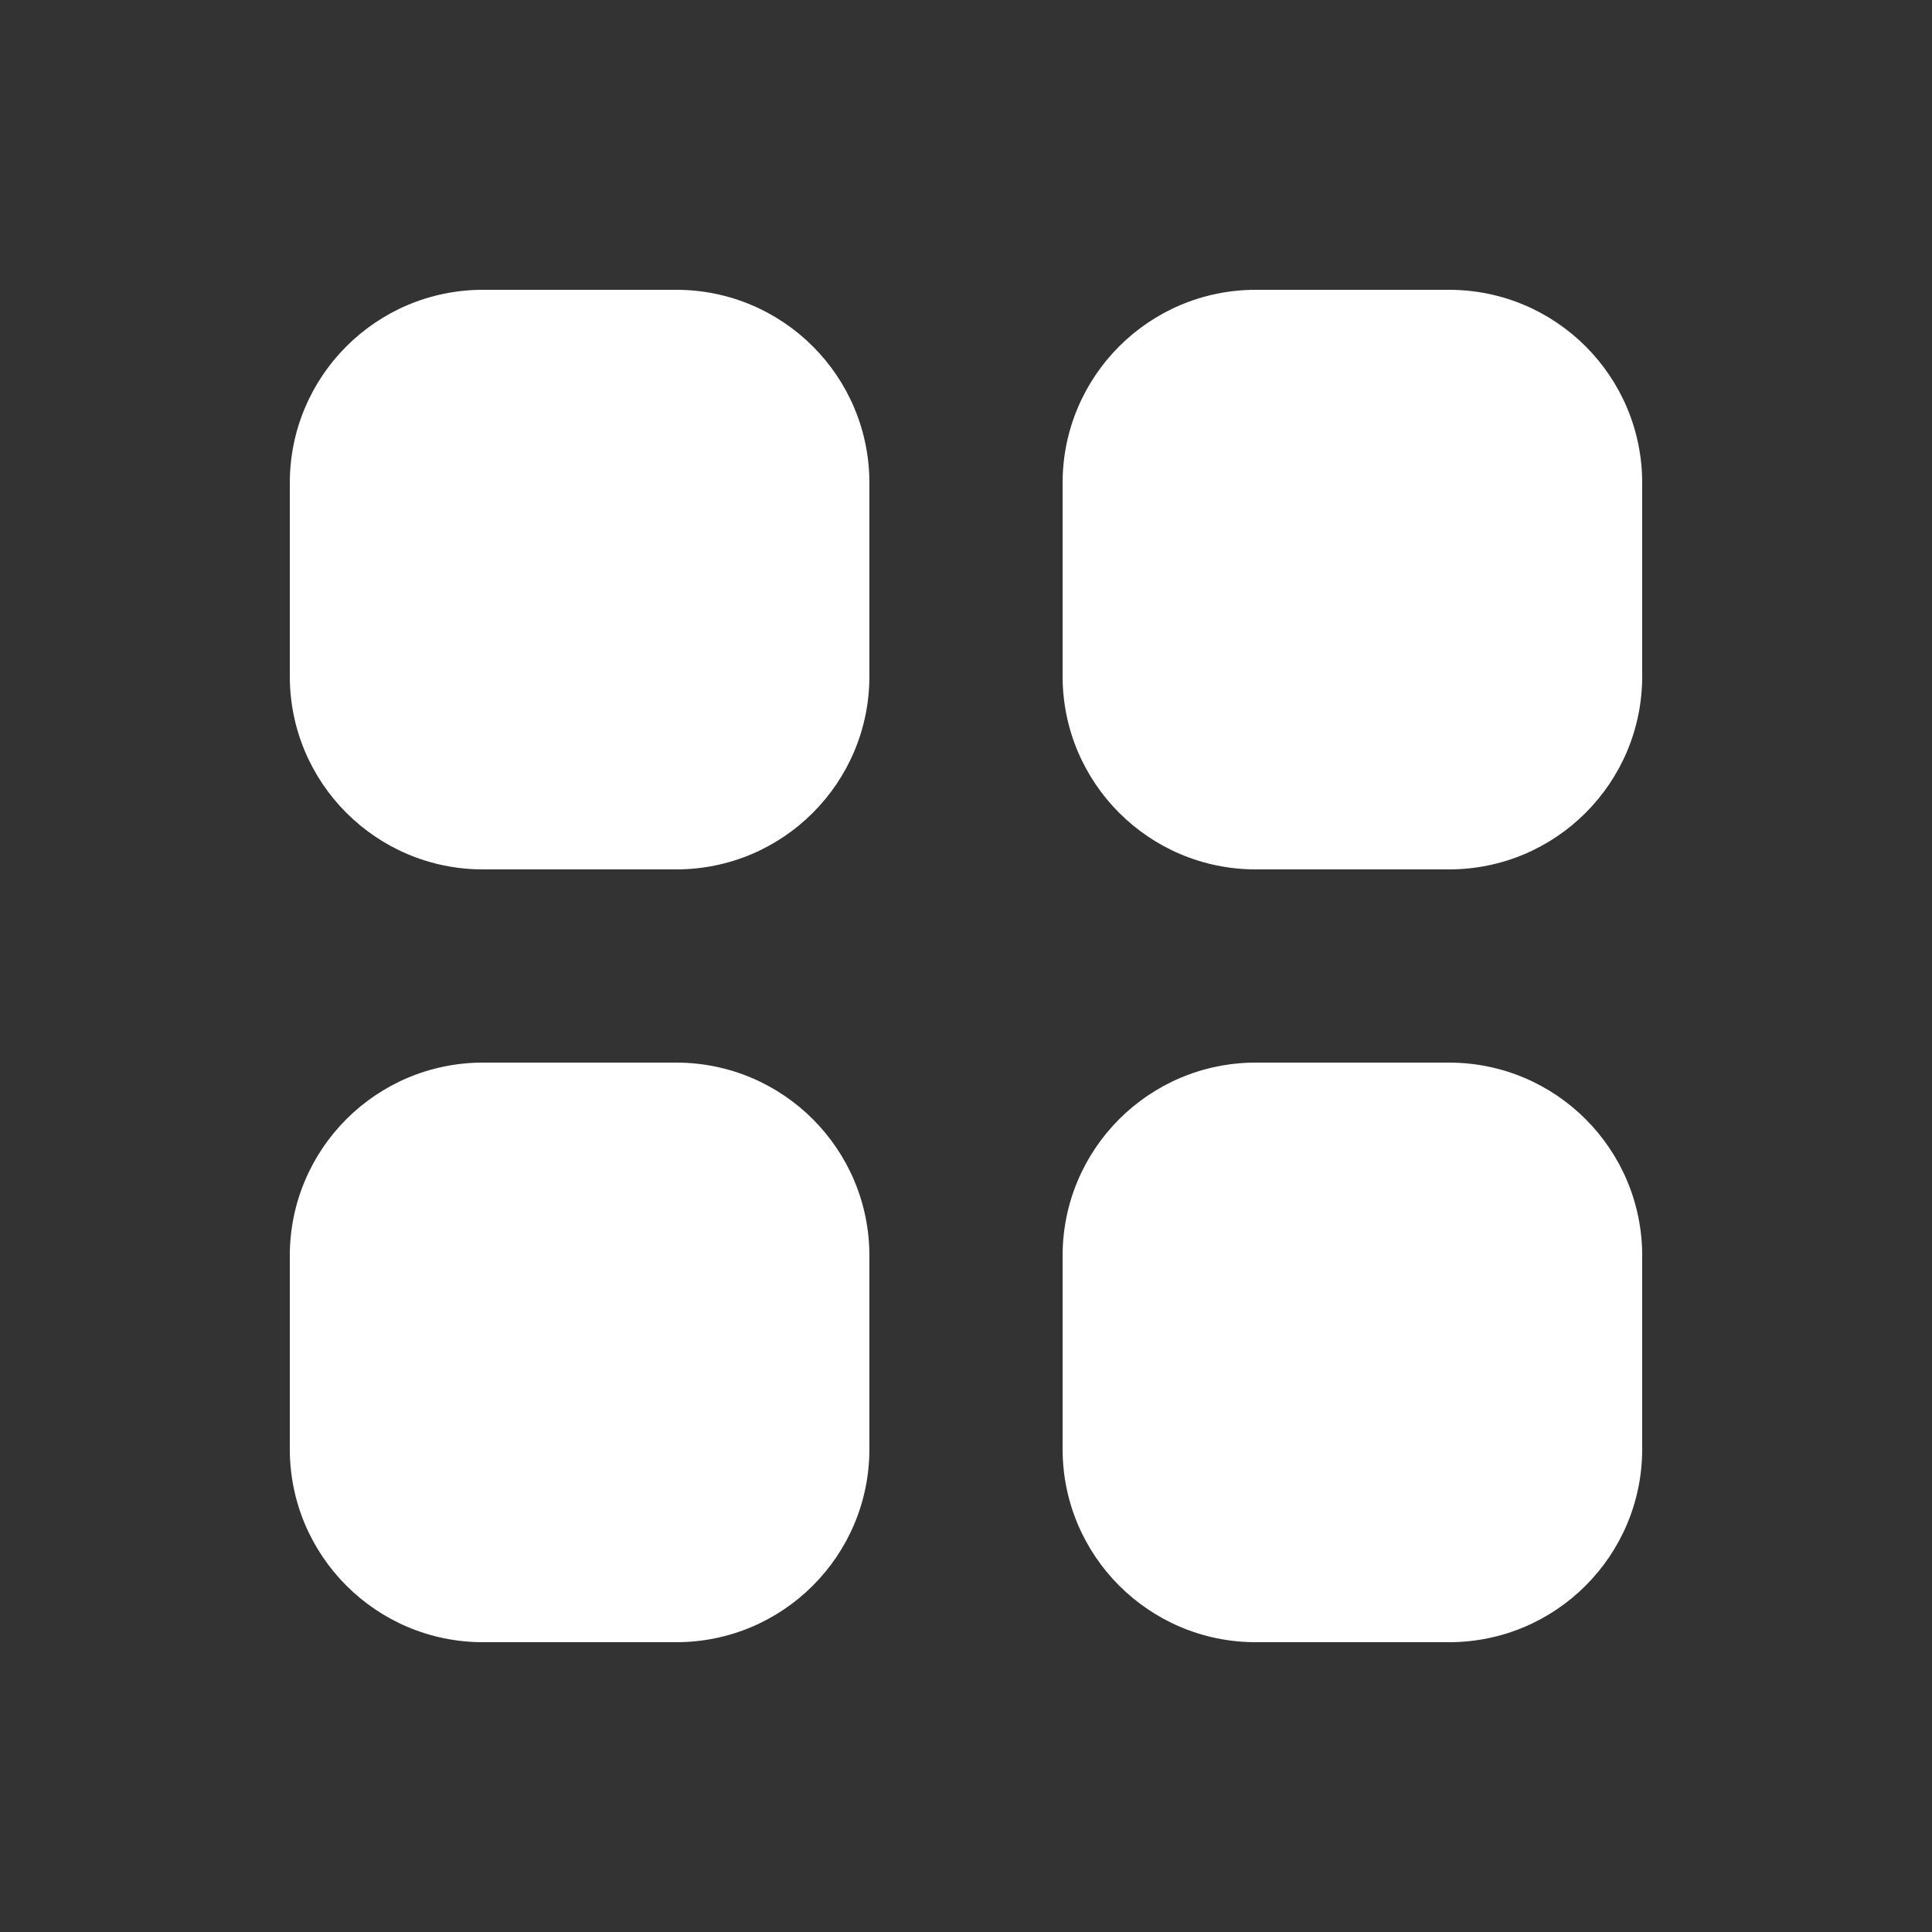
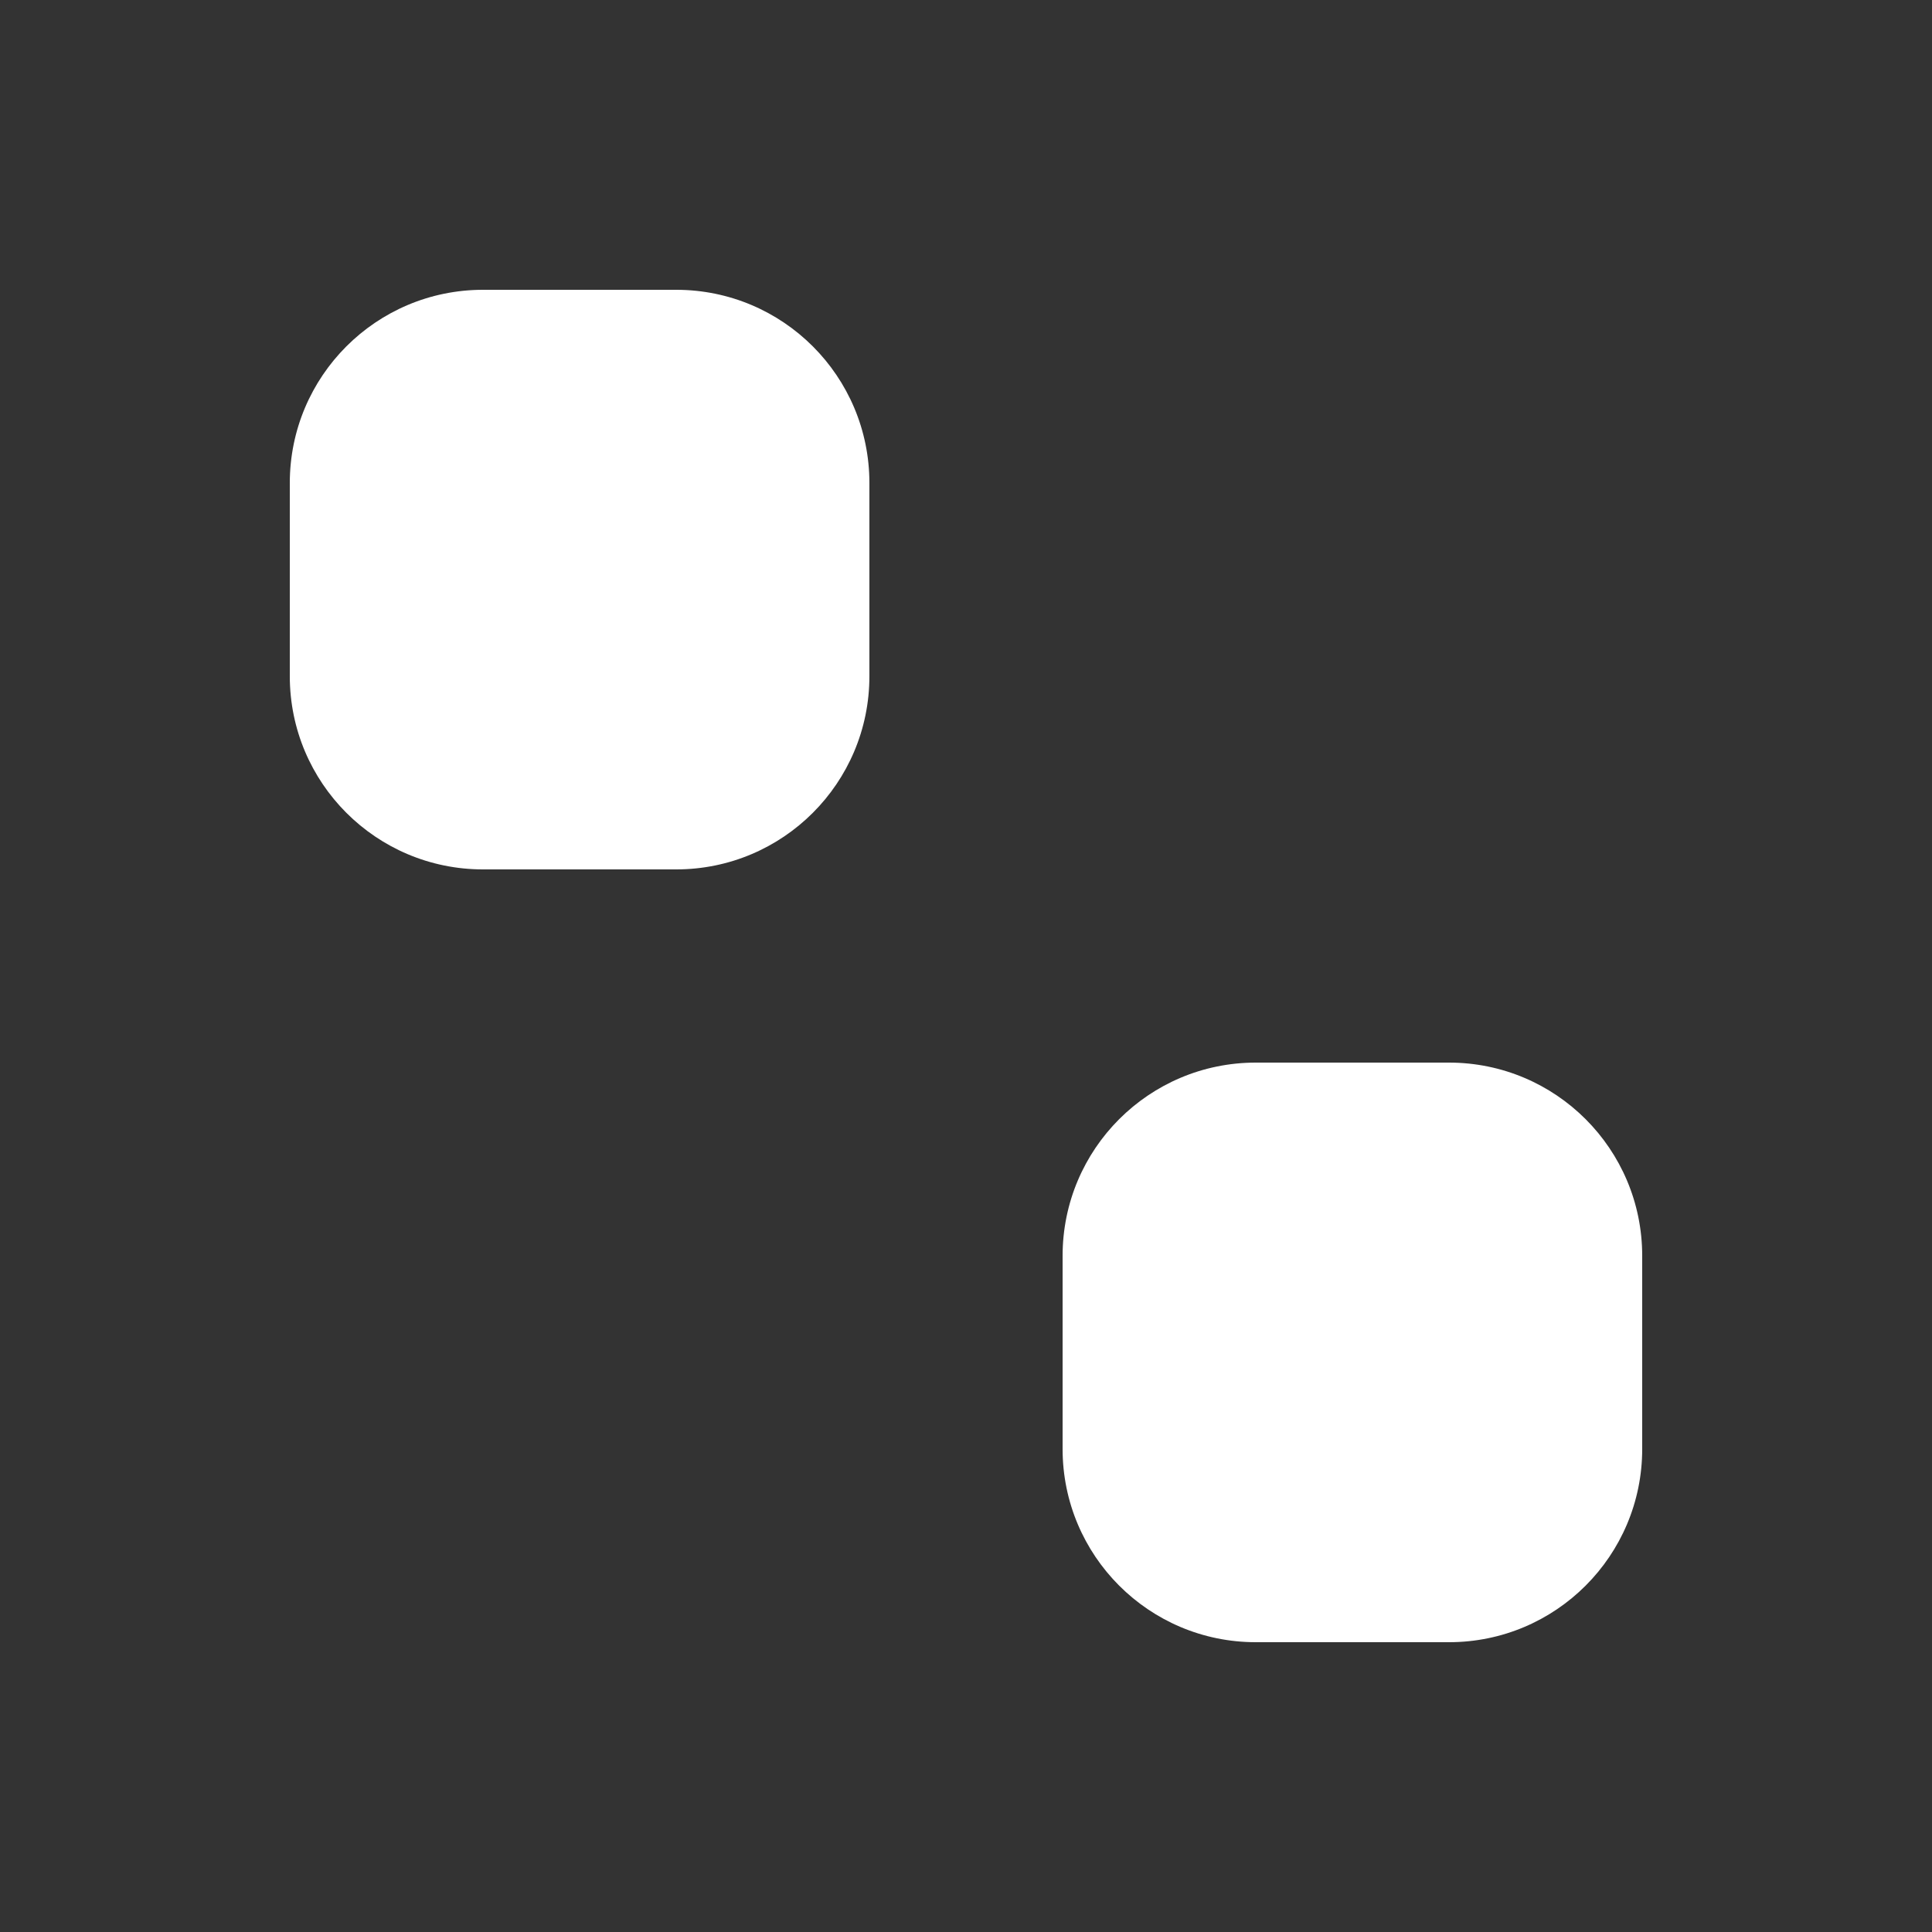
<svg xmlns="http://www.w3.org/2000/svg" viewBox="0 0 20 20" fill="none">
  <rect x="0" y="0" width="20" height="20" fill="#333333" stroke="none" />
  <path d="M5 3C3.895 3 3 3.895 3 5V7C3 8.105 3.895 9 5 9H7C8.105 9 9 8.105 9 7V5C9 3.895 8.105 3 7 3H5Z" fill="#FFFFFF" />
-   <path d="M5 11C3.895 11 3 11.895 3 13V15C3 16.105 3.895 17 5 17H7C8.105 17 9 16.105 9 15V13C9 11.895 8.105 11 7 11H5Z" fill="#FFFFFF" />
-   <path d="M11 5C11 3.895 11.895 3 13 3H15C16.105 3 17 3.895 17 5V7C17 8.105 16.105 9 15 9H13C11.895 9 11 8.105 11 7V5Z" fill="#FFFFFF" />
  <path d="M11 13C11 11.895 11.895 11 13 11H15C16.105 11 17 11.895 17 13V15C17 16.105 16.105 17 15 17H13C11.895 17 11 16.105 11 15V13Z" fill="#FFFFFF" />
</svg>